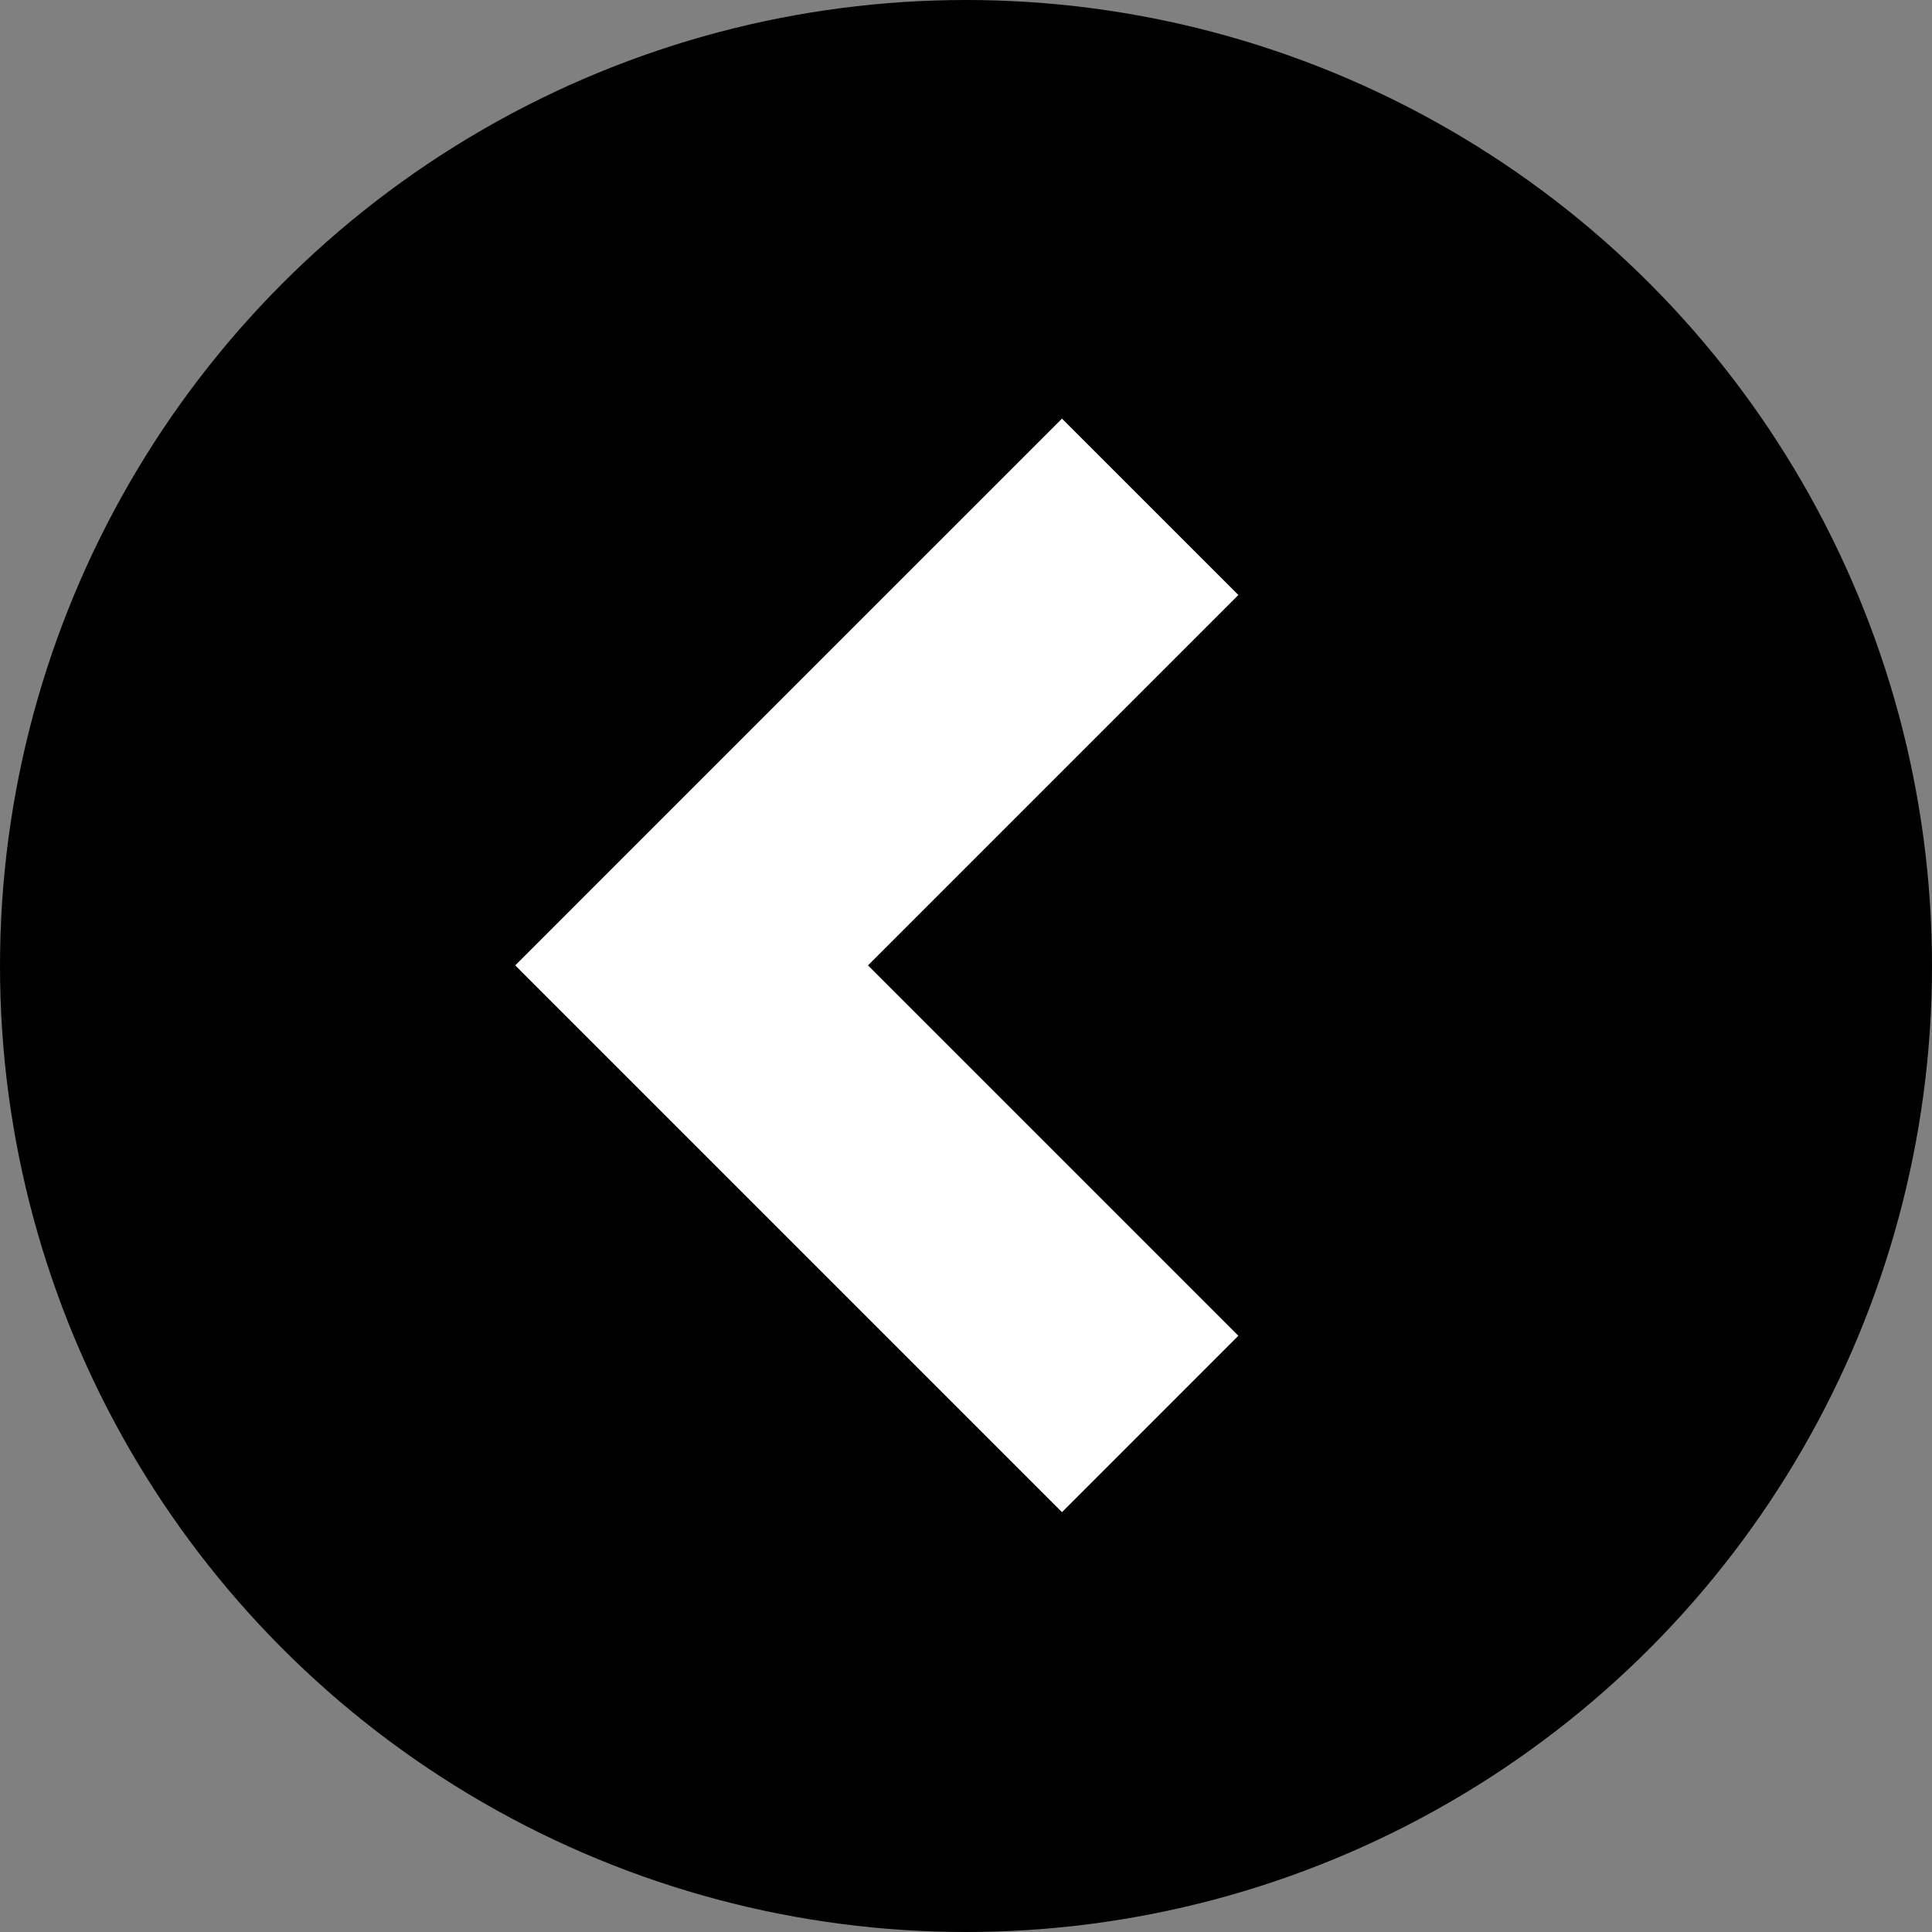
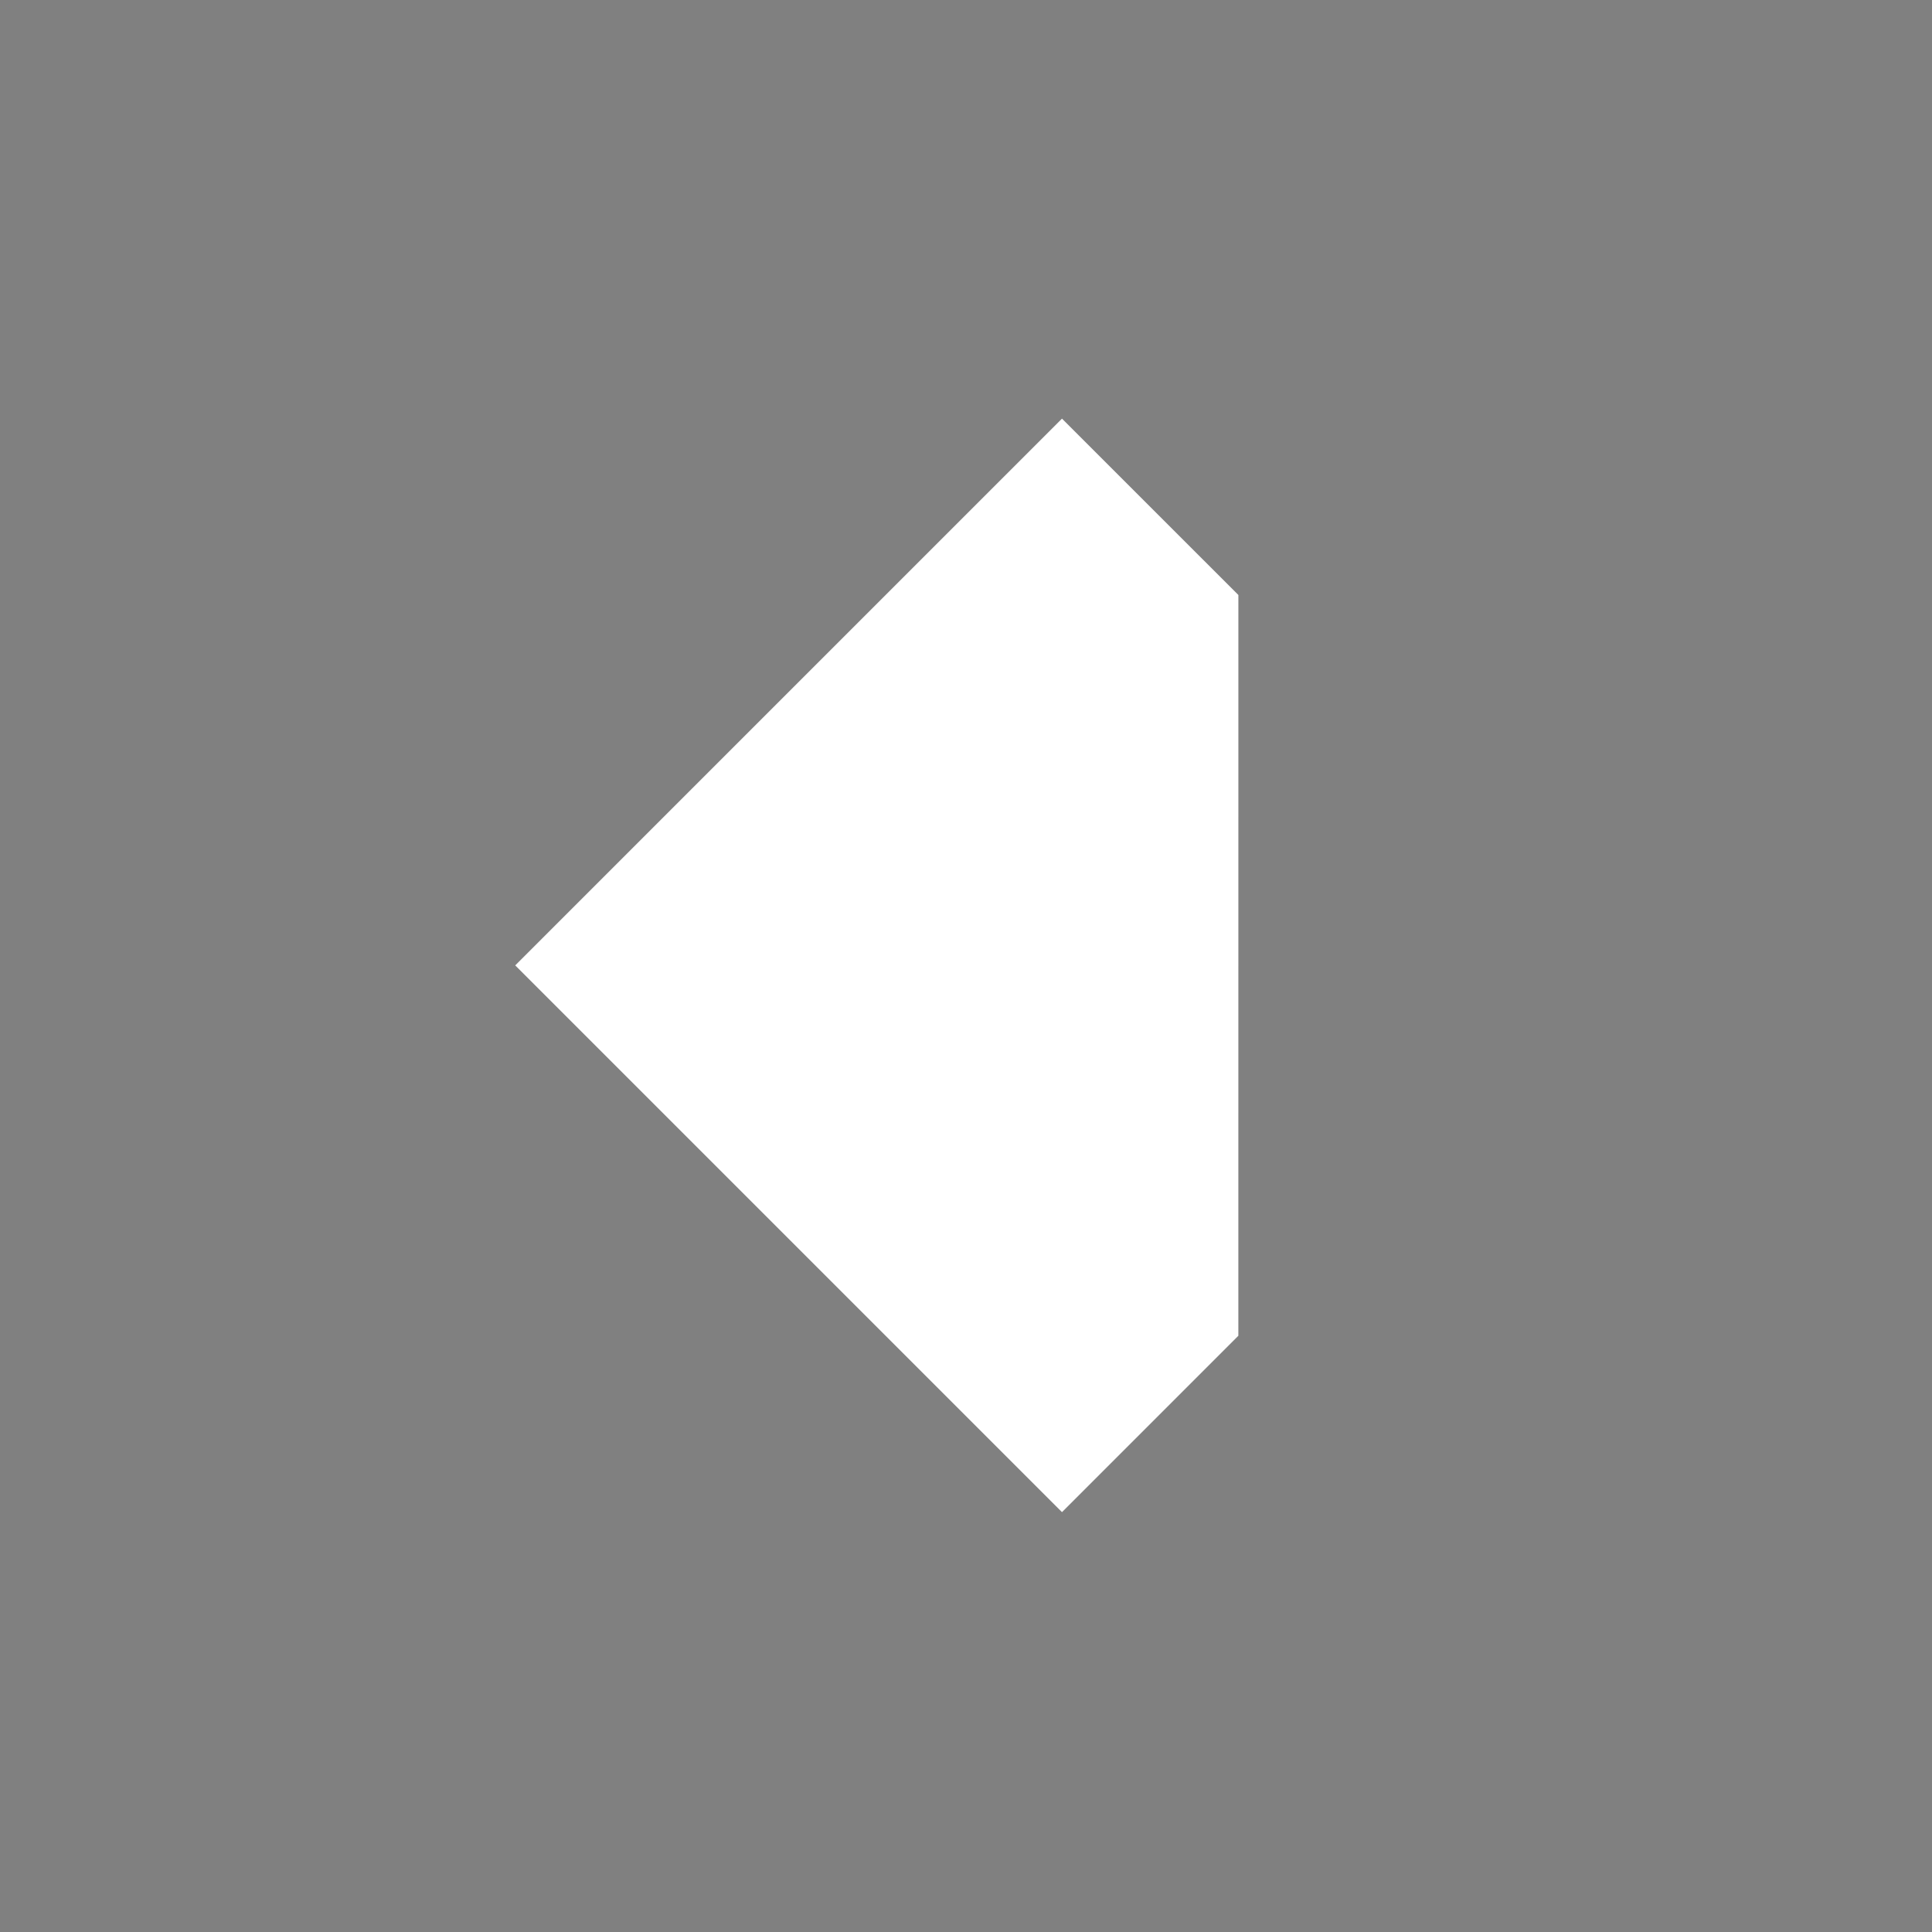
<svg xmlns="http://www.w3.org/2000/svg" width="60" height="60" viewBox="0 0 60 60" fill="none">
  <rect x="0" y="0" width="60" height="60" fill="#808080" stroke="none" />
  <g id="Group 238121">
-     <circle id="Ellipse 343" cx="30" cy="30" r="30" fill="black" />
-     <path id="Union" fill-rule="evenodd" clip-rule="evenodd" d="M16.001 29.981L32.981 46.961L38.458 41.483L26.956 29.981L38.459 18.478L32.981 13.001L21.478 24.503L21.478 24.503L16.001 29.981Z" fill="white" />
+     <path id="Union" fill-rule="evenodd" clip-rule="evenodd" d="M16.001 29.981L32.981 46.961L38.458 41.483L38.459 18.478L32.981 13.001L21.478 24.503L21.478 24.503L16.001 29.981Z" fill="white" />
  </g>
</svg>